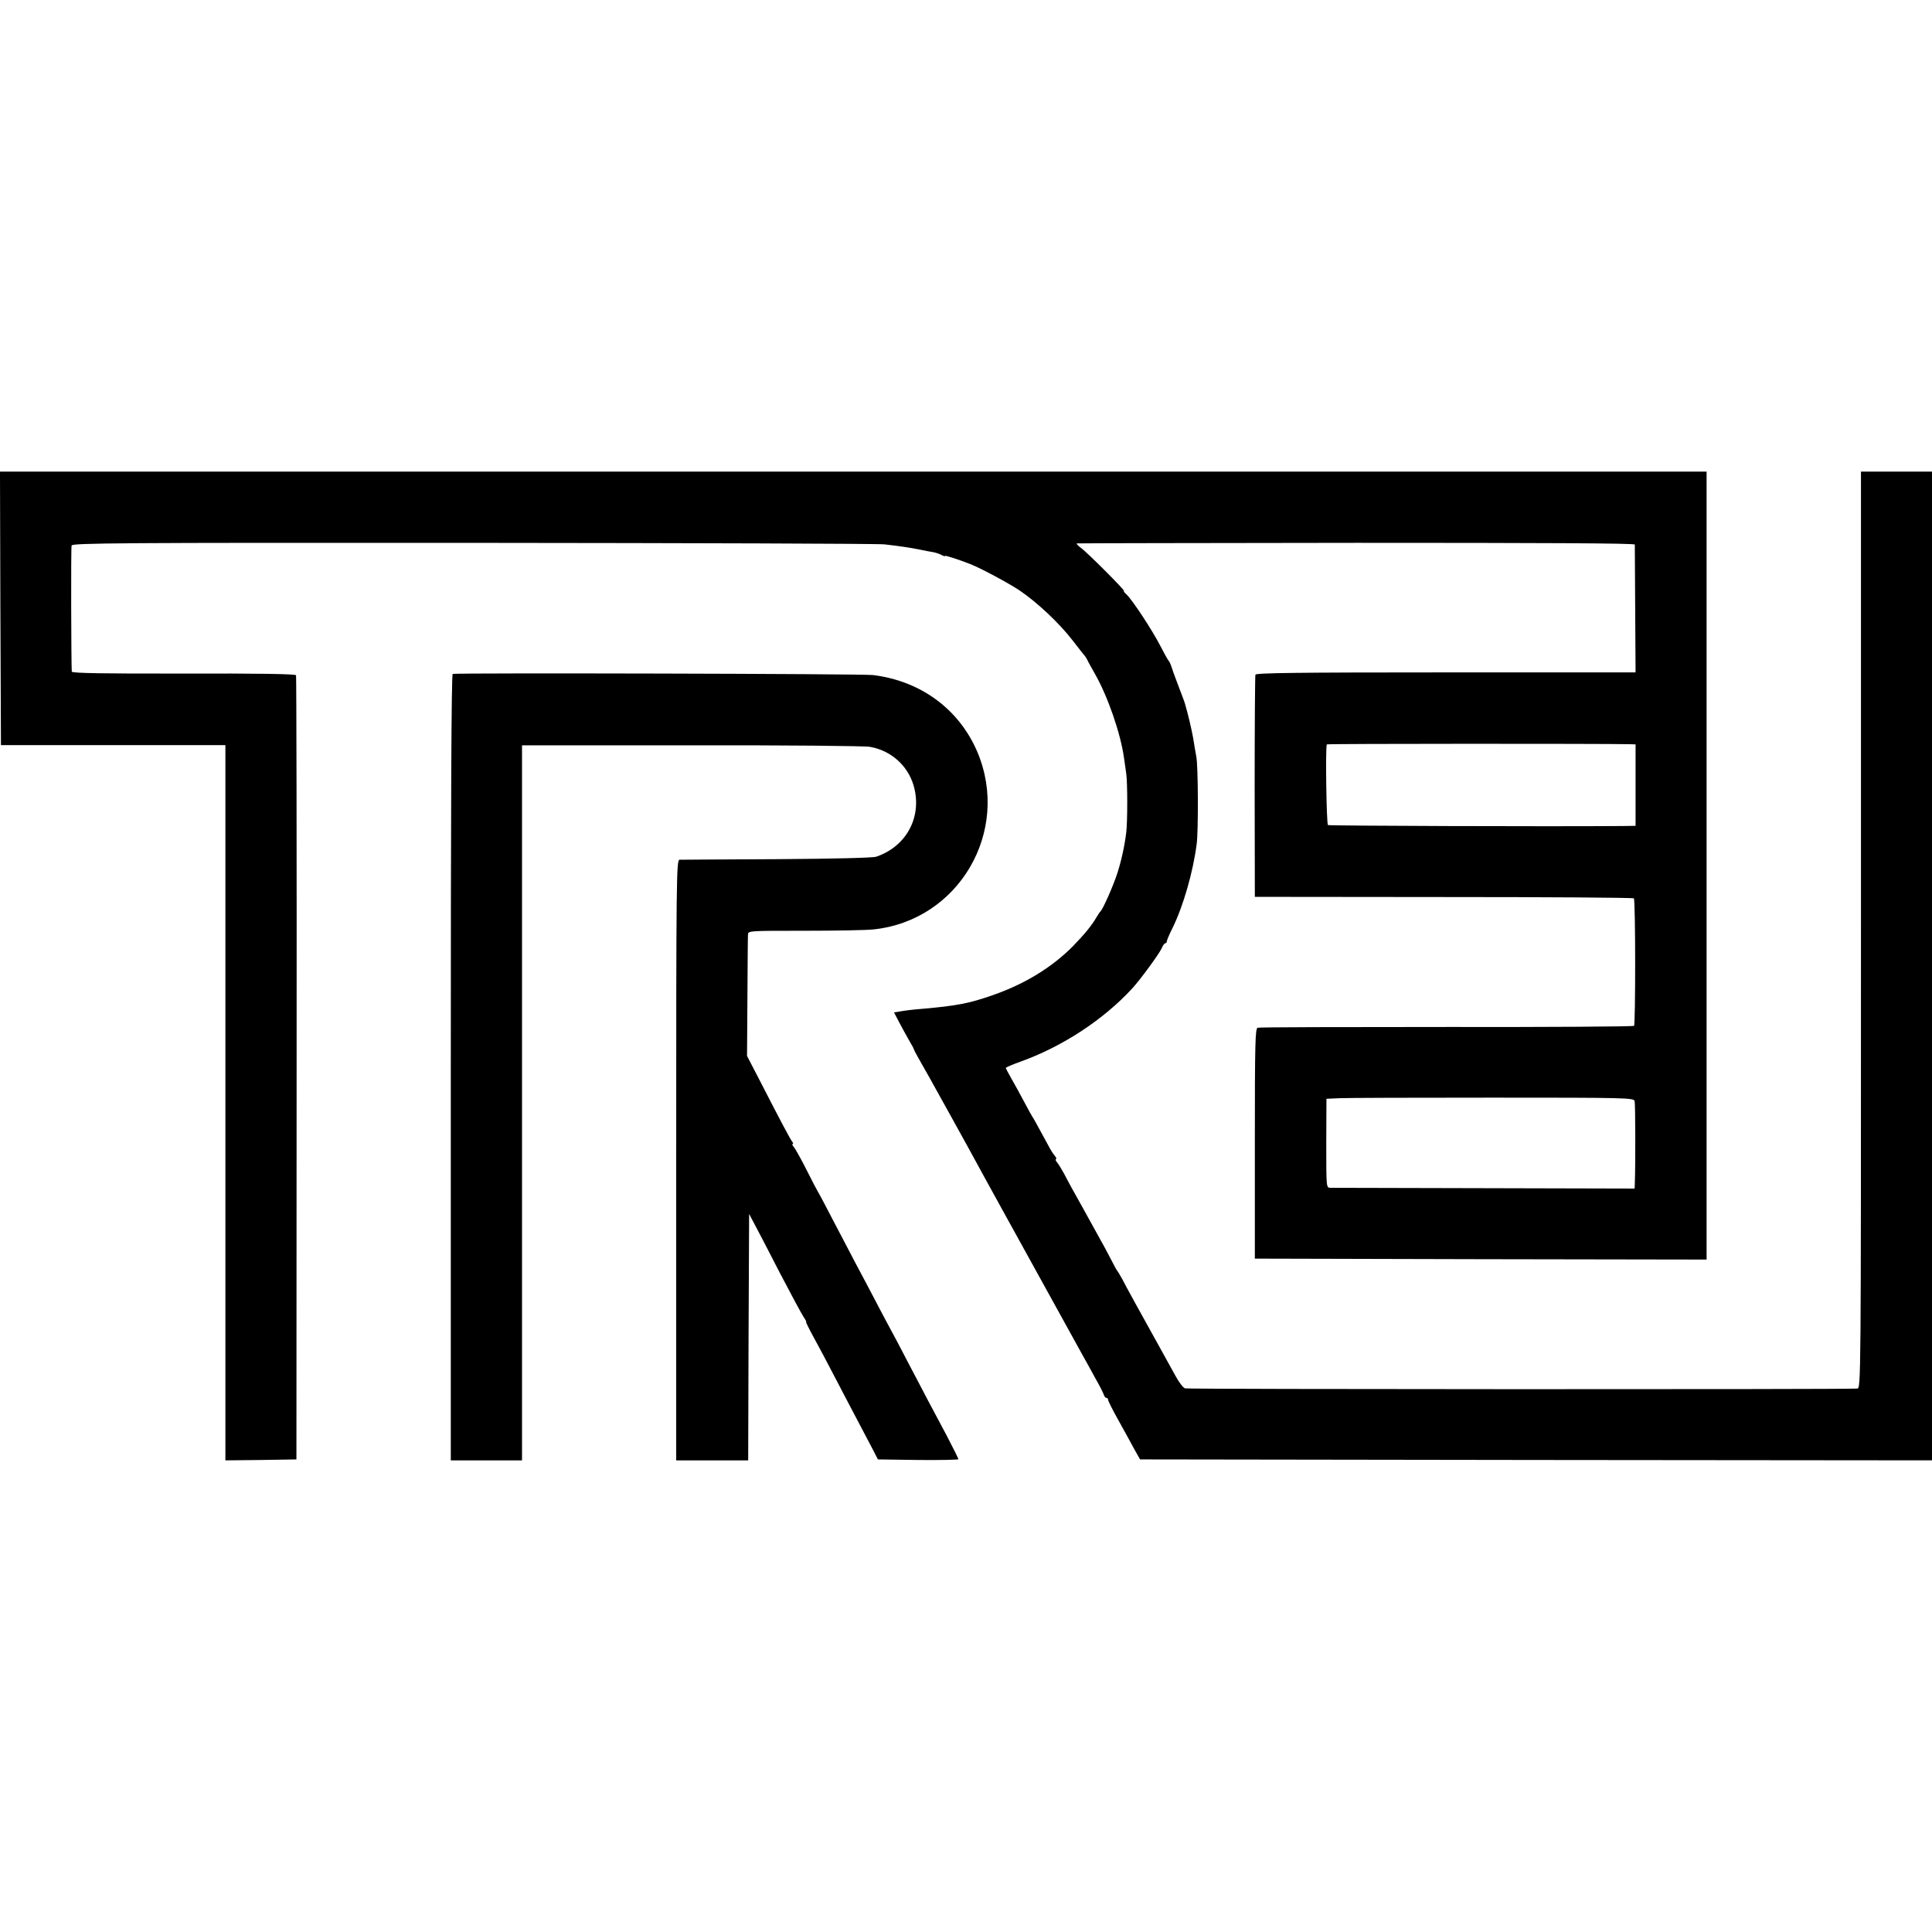
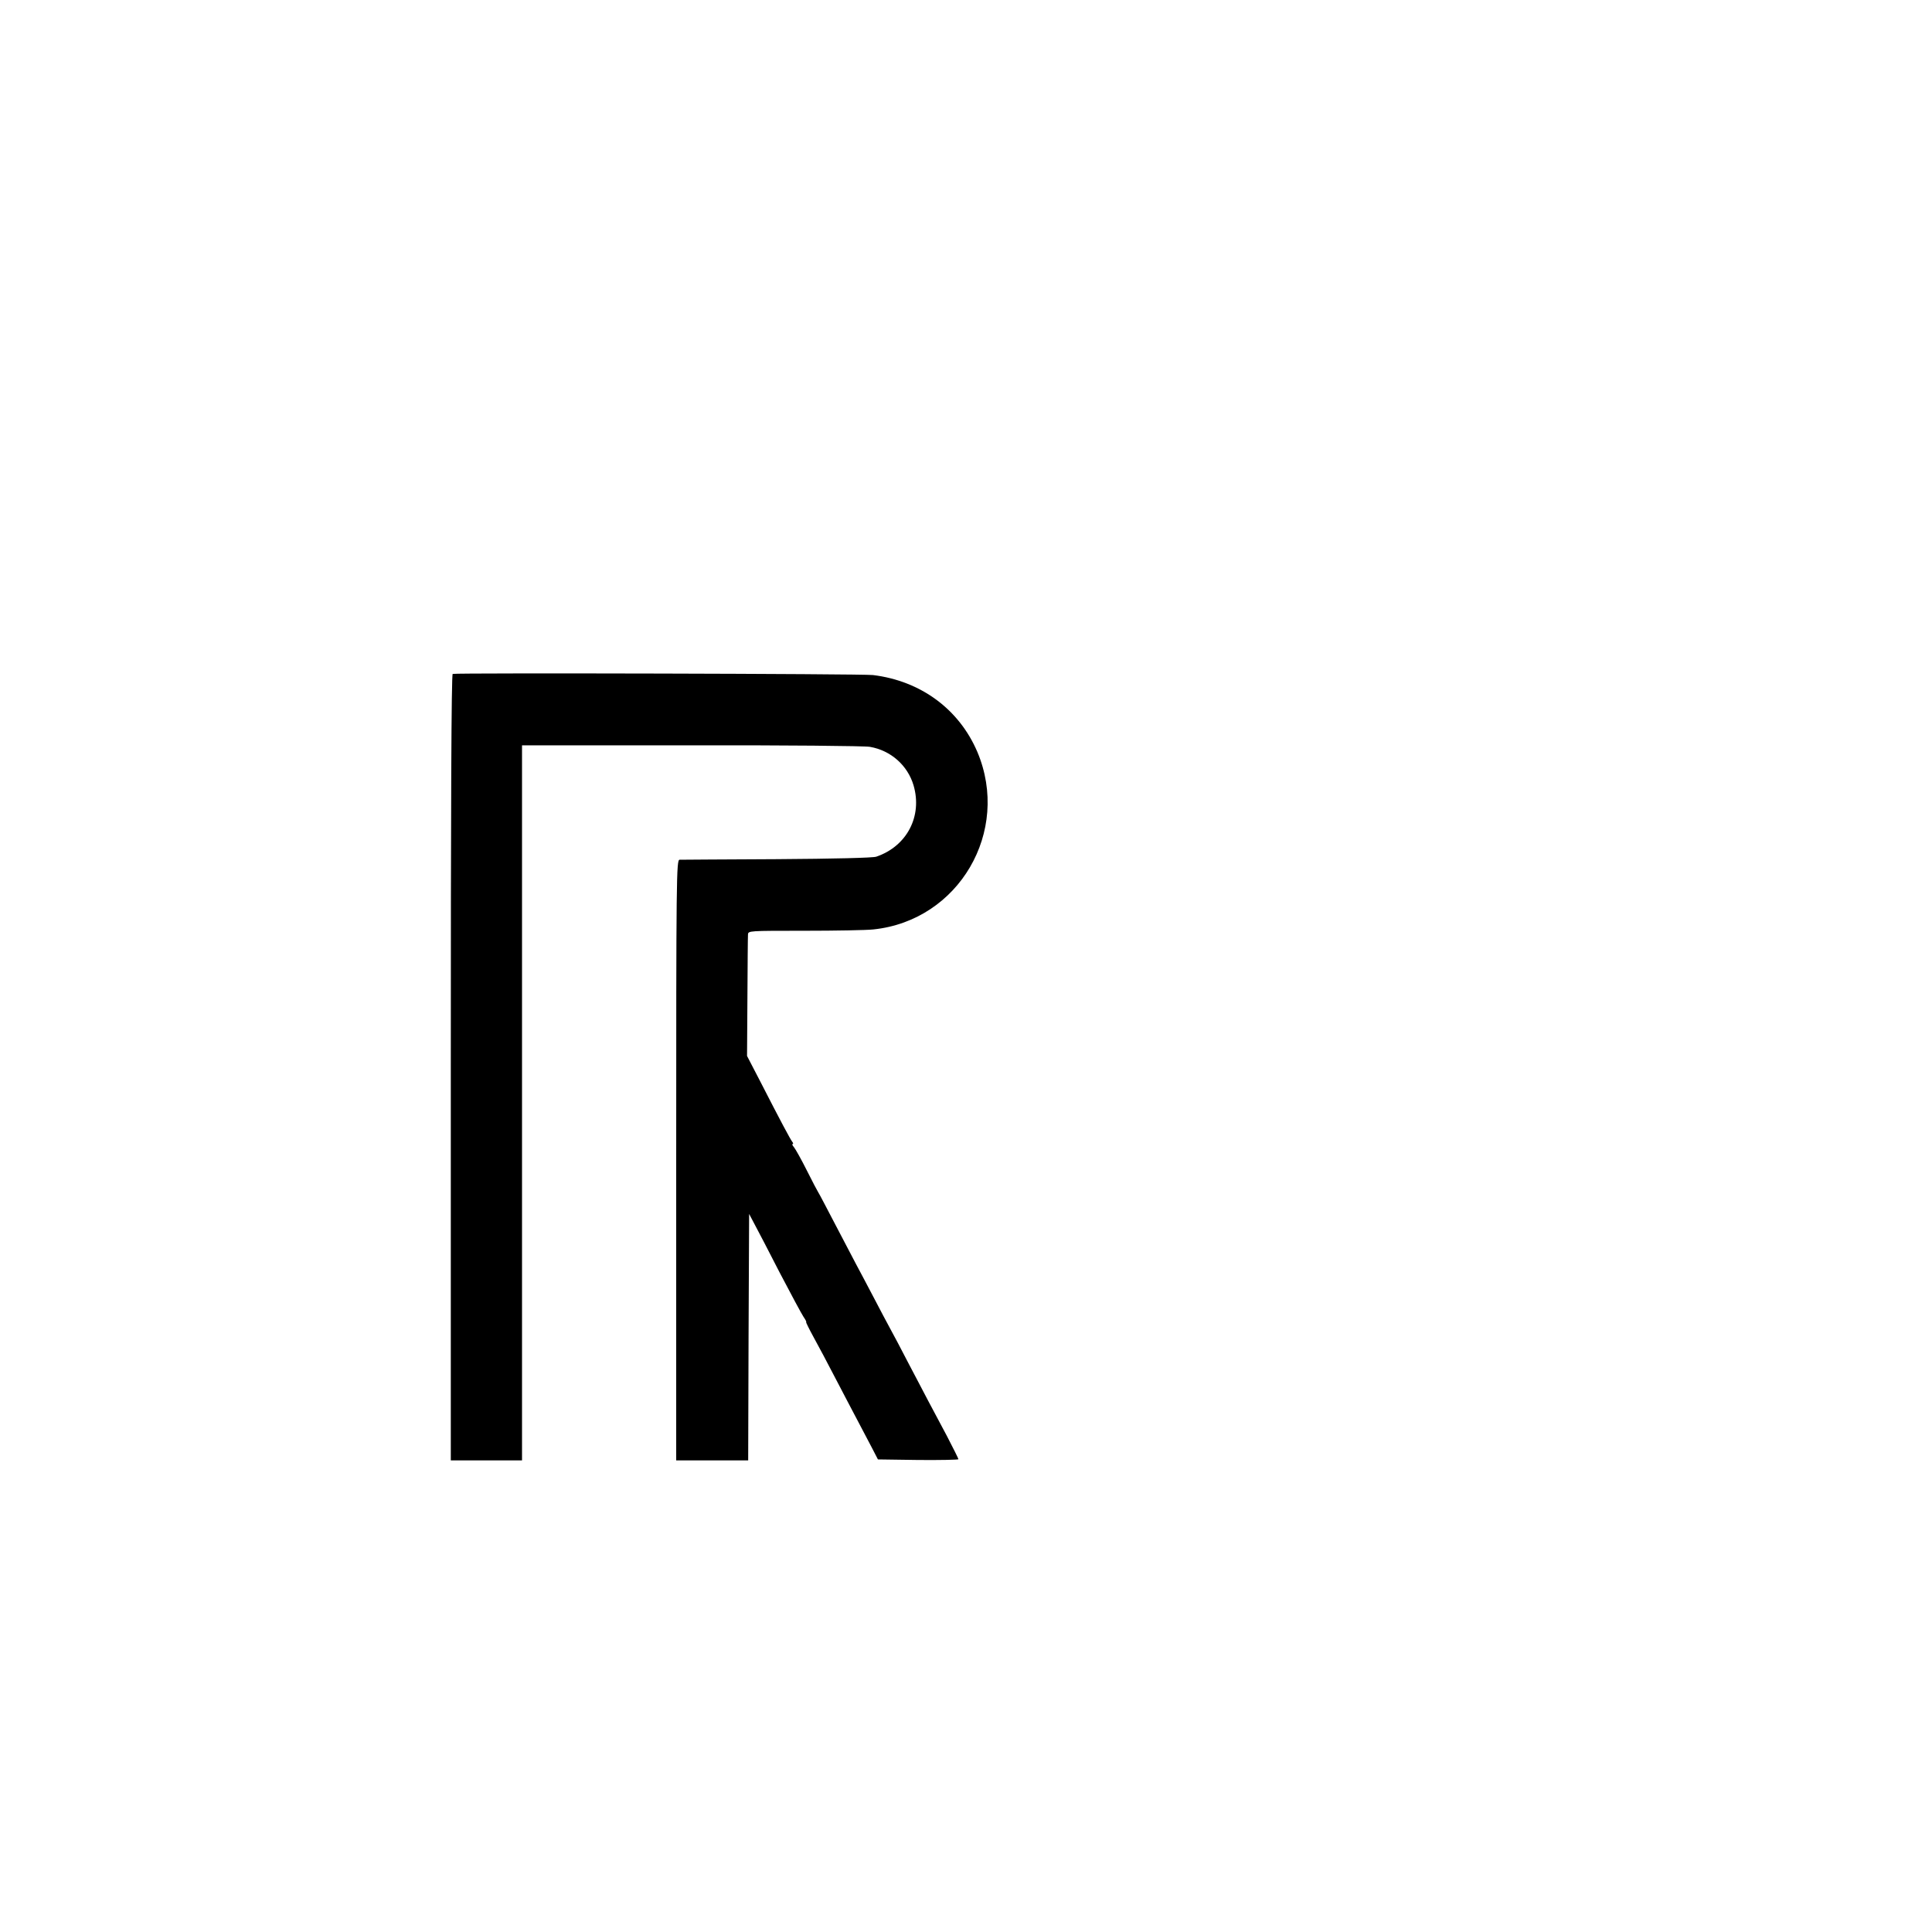
<svg xmlns="http://www.w3.org/2000/svg" version="1.0" width="1020pt" height="1020pt" viewBox="0 0 1020 1020" preserveAspectRatio="xMidYMid meet">
  <g transform="translate(0,1020) scale(0.1,-0.1)" fill="#000000" stroke="none">
-     <path d="M2 6988 l3 -722 593 0 592 0 0 -1888 0 -1888 188 2 187 3 1 2065 c1 1136 -1 2070 -3 2075 -2 7 -208 10 -593 9 -418 -1 -590 2 -591 10 -3 28 -5 653 -1 666 3 13 246 15 2120 14 1164 -1 2142 -4 2172 -8 93 -11 119 -15 178 -26 31 -7 67 -13 78 -15 12 -2 31 -8 43 -14 11 -7 21 -9 21 -6 0 4 74 -20 135 -44 59 -24 199 -99 259 -139 91 -62 206 -169 278 -262 32 -41 62 -80 67 -85 4 -6 10 -15 12 -20 2 -6 21 -39 41 -75 67 -118 134 -312 152 -440 4 -25 9 -63 12 -85 7 -47 7 -253 0 -310 -8 -67 -25 -147 -47 -215 -20 -63 -76 -190 -88 -200 -3 -3 -13 -17 -21 -31 -26 -45 -63 -90 -125 -154 -111 -112 -254 -200 -424 -259 -125 -44 -191 -56 -371 -72 -41 -3 -92 -9 -113 -13 l-37 -6 26 -50 c14 -27 38 -70 52 -95 15 -25 27 -47 27 -50 0 -3 12 -25 26 -50 36 -63 72 -127 101 -180 63 -114 93 -167 108 -195 22 -39 63 -114 140 -255 35 -63 74 -135 88 -160 26 -47 372 -674 425 -770 17 -30 48 -86 69 -125 22 -38 42 -78 45 -87 3 -10 9 -18 14 -18 5 0 9 -4 9 -10 0 -5 24 -54 54 -107 30 -54 68 -123 84 -153 l31 -55 2090 -3 2091 -2 0 2610 0 2610 -188 0 -187 0 0 -2420 c0 -2413 0 -2420 -20 -2421 -81 -5 -3534 -4 -3548 1 -11 3 -33 33 -51 66 -18 32 -46 84 -63 114 -124 223 -200 361 -217 395 -12 22 -24 42 -27 45 -3 3 -18 30 -33 60 -16 30 -38 73 -51 95 -39 71 -71 129 -105 190 -18 33 -42 76 -53 95 -10 19 -29 53 -40 75 -12 22 -28 48 -36 58 -8 9 -10 17 -6 17 4 0 2 8 -6 18 -8 9 -19 26 -25 37 -6 11 -28 52 -49 90 -21 39 -41 75 -45 80 -4 6 -24 42 -44 80 -21 39 -50 93 -66 120 -16 28 -29 53 -30 56 0 4 34 18 75 33 222 79 441 222 594 389 43 47 140 180 154 210 6 15 15 27 19 27 5 0 8 4 8 10 0 5 14 38 31 72 56 114 108 294 127 443 9 66 8 409 -2 460 -4 22 -12 67 -17 100 -9 49 -27 126 -43 180 -2 6 -4 12 -5 15 -1 3 -15 41 -32 85 -17 44 -33 89 -36 100 -4 11 -9 22 -12 25 -4 3 -24 39 -45 80 -42 82 -149 245 -180 273 -10 9 -16 17 -12 17 9 0 -192 202 -228 228 -16 12 -25 22 -20 23 5 1 669 2 1477 3 972 0 1467 -2 1468 -9 0 -5 1 -160 2 -343 l2 -332 -1001 0 c-793 0 -1003 -3 -1006 -12 -2 -7 -4 -274 -4 -593 l1 -580 997 -1 c549 0 1001 -3 1004 -7 9 -9 9 -665 1 -673 -4 -4 -449 -7 -989 -6 -541 0 -990 -1 -998 -4 -13 -3 -15 -78 -15 -611 l0 -608 1193 -3 1192 -2 0 2080 0 2080 -4505 0 -4505 0 2 -722z m8603 -717 l30 -1 0 -215 0 -215 -70 -1 c-393 -3 -1547 1 -1554 5 -8 5 -14 412 -6 426 2 4 1448 4 1600 1z m25 -1884 c4 -15 5 -328 1 -437 l-1 -25 -792 2 c-436 1 -803 2 -815 2 -21 1 -21 2 -21 236 l1 234 66 3 c36 2 401 3 811 3 710 0 745 -1 750 -18z" />
    <path d="M2390 6642 c-7 -3 -10 -704 -10 -2078 l0 -2074 188 0 188 0 0 1888 0 1887 894 0 c492 1 917 -3 943 -8 110 -19 199 -98 230 -203 48 -163 -35 -322 -197 -377 -19 -6 -220 -11 -526 -13 -272 -1 -503 -3 -512 -3 -17 -1 -18 -83 -18 -1586 l0 -1585 190 0 190 0 2 650 3 651 28 -53 c16 -29 76 -145 134 -258 59 -113 115 -217 125 -232 11 -16 17 -28 14 -28 -2 0 15 -35 38 -77 24 -43 78 -145 121 -228 43 -82 96 -184 118 -225 22 -41 54 -102 71 -135 l31 -60 213 -3 c116 -1 212 1 212 4 0 4 -28 59 -61 123 -34 64 -79 148 -99 186 -20 39 -68 129 -105 200 -37 72 -80 153 -95 180 -15 28 -56 104 -90 170 -35 66 -75 143 -90 170 -15 28 -64 122 -110 210 -46 88 -86 165 -90 170 -4 6 -31 57 -60 115 -29 58 -60 113 -68 123 -8 9 -12 17 -7 17 4 0 3 6 -3 13 -10 13 -62 110 -168 317 l-70 135 2 310 c1 171 2 319 3 331 1 20 5 20 299 20 163 0 327 3 363 7 451 47 726 517 549 937 -96 225 -298 375 -551 406 -53 7 -2200 12 -2219 6z" />
  </g>
</svg>